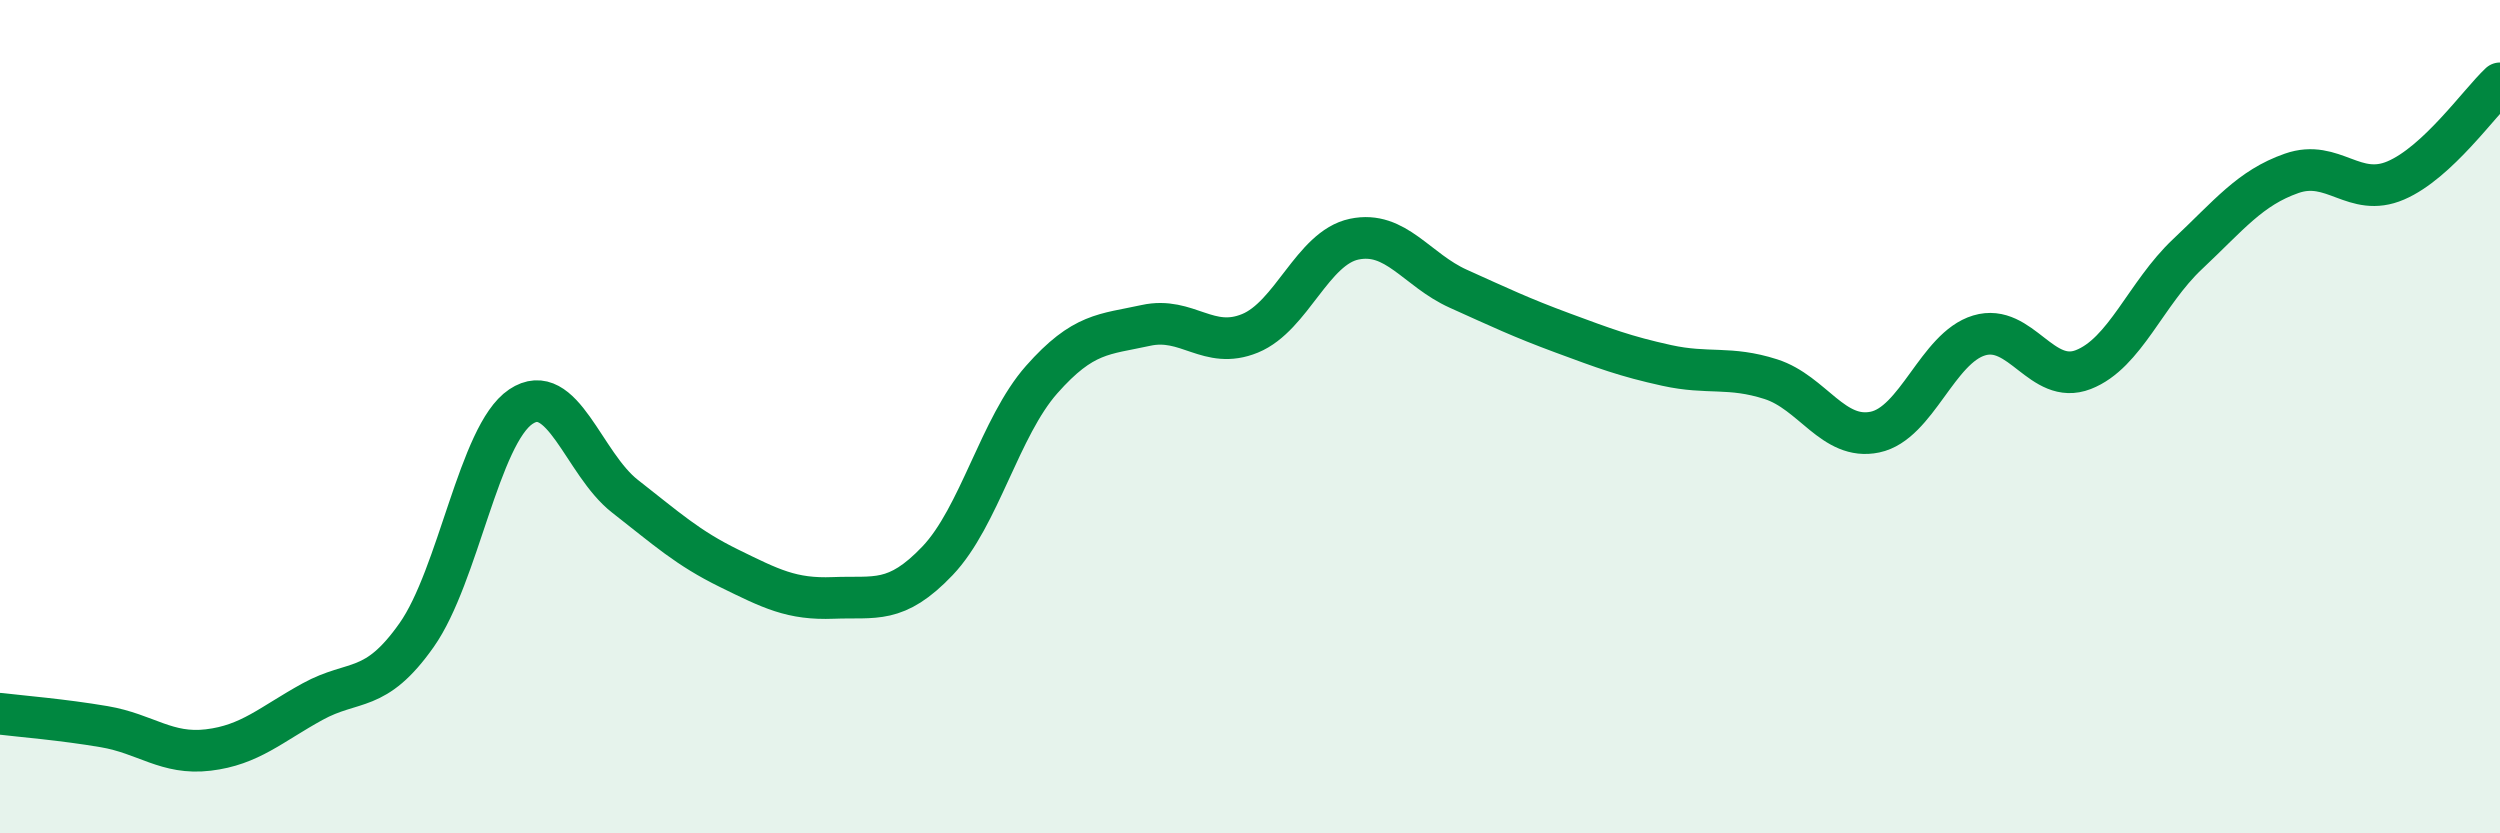
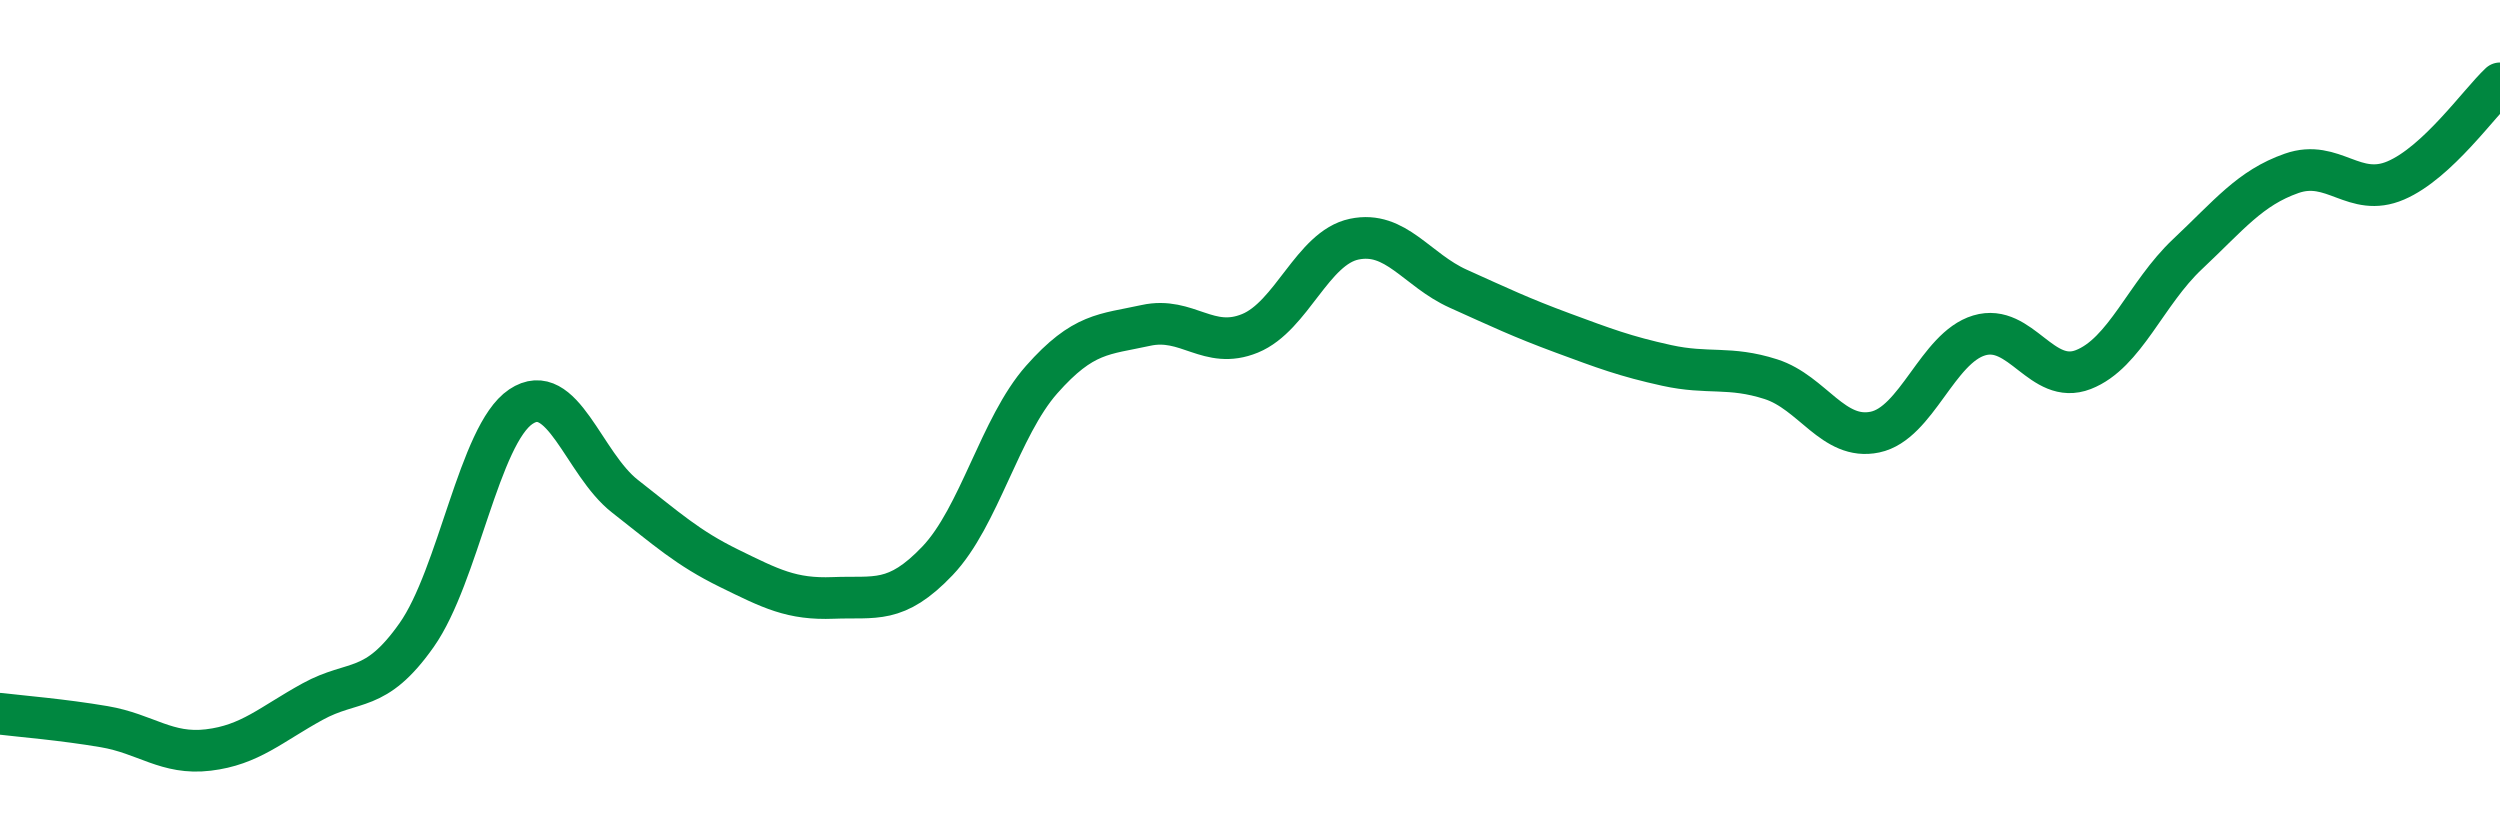
<svg xmlns="http://www.w3.org/2000/svg" width="60" height="20" viewBox="0 0 60 20">
-   <path d="M 0,17.13 C 0.5,17.19 1.5,17.27 2.5,17.44 C 3.5,17.61 4,18.12 5,18 C 6,17.88 6.5,17.39 7.5,16.84 C 8.5,16.29 9,16.66 10,15.24 C 11,13.82 11.5,10.43 12.5,9.76 C 13.5,9.09 14,11.13 15,11.91 C 16,12.69 16.5,13.15 17.5,13.64 C 18.5,14.13 19,14.39 20,14.35 C 21,14.31 21.5,14.51 22.5,13.46 C 23.5,12.41 24,10.24 25,9.11 C 26,7.98 26.5,8.03 27.5,7.81 C 28.5,7.59 29,8.41 30,8 C 31,7.59 31.5,5.95 32.5,5.74 C 33.5,5.53 34,6.48 35,6.93 C 36,7.38 36.5,7.62 37.5,7.99 C 38.5,8.36 39,8.55 40,8.77 C 41,8.99 41.5,8.78 42.5,9.1 C 43.5,9.42 44,10.58 45,10.37 C 46,10.16 46.5,8.35 47.5,8.05 C 48.5,7.75 49,9.26 50,8.87 C 51,8.48 51.5,7.04 52.5,6.1 C 53.5,5.16 54,4.51 55,4.16 C 56,3.81 56.5,4.76 57.5,4.33 C 58.5,3.9 59.5,2.47 60,2L60 20L0 20Z" fill="#008740" opacity="0.1" stroke-linecap="round" stroke-linejoin="round" />
  <path d="M 0,17.13 C 0.5,17.19 1.5,17.27 2.5,17.44 C 3.5,17.61 4,18.12 5,18 C 6,17.88 6.5,17.39 7.5,16.84 C 8.5,16.29 9,16.66 10,15.24 C 11,13.82 11.5,10.43 12.5,9.76 C 13.5,9.09 14,11.13 15,11.91 C 16,12.69 16.5,13.15 17.5,13.64 C 18.5,14.13 19,14.39 20,14.35 C 21,14.31 21.5,14.51 22.5,13.46 C 23.5,12.41 24,10.24 25,9.11 C 26,7.98 26.5,8.03 27.5,7.81 C 28.5,7.59 29,8.41 30,8 C 31,7.59 31.5,5.95 32.5,5.74 C 33.5,5.53 34,6.48 35,6.93 C 36,7.38 36.5,7.62 37.5,7.99 C 38.5,8.36 39,8.55 40,8.77 C 41,8.99 41.5,8.78 42.5,9.1 C 43.5,9.42 44,10.58 45,10.37 C 46,10.16 46.5,8.35 47.5,8.05 C 48.5,7.75 49,9.26 50,8.87 C 51,8.48 51.5,7.04 52.5,6.1 C 53.5,5.16 54,4.51 55,4.16 C 56,3.81 56.5,4.76 57.5,4.33 C 58.5,3.9 59.5,2.47 60,2" stroke="#008740" stroke-width="1" fill="none" stroke-linecap="round" stroke-linejoin="round" />
</svg>